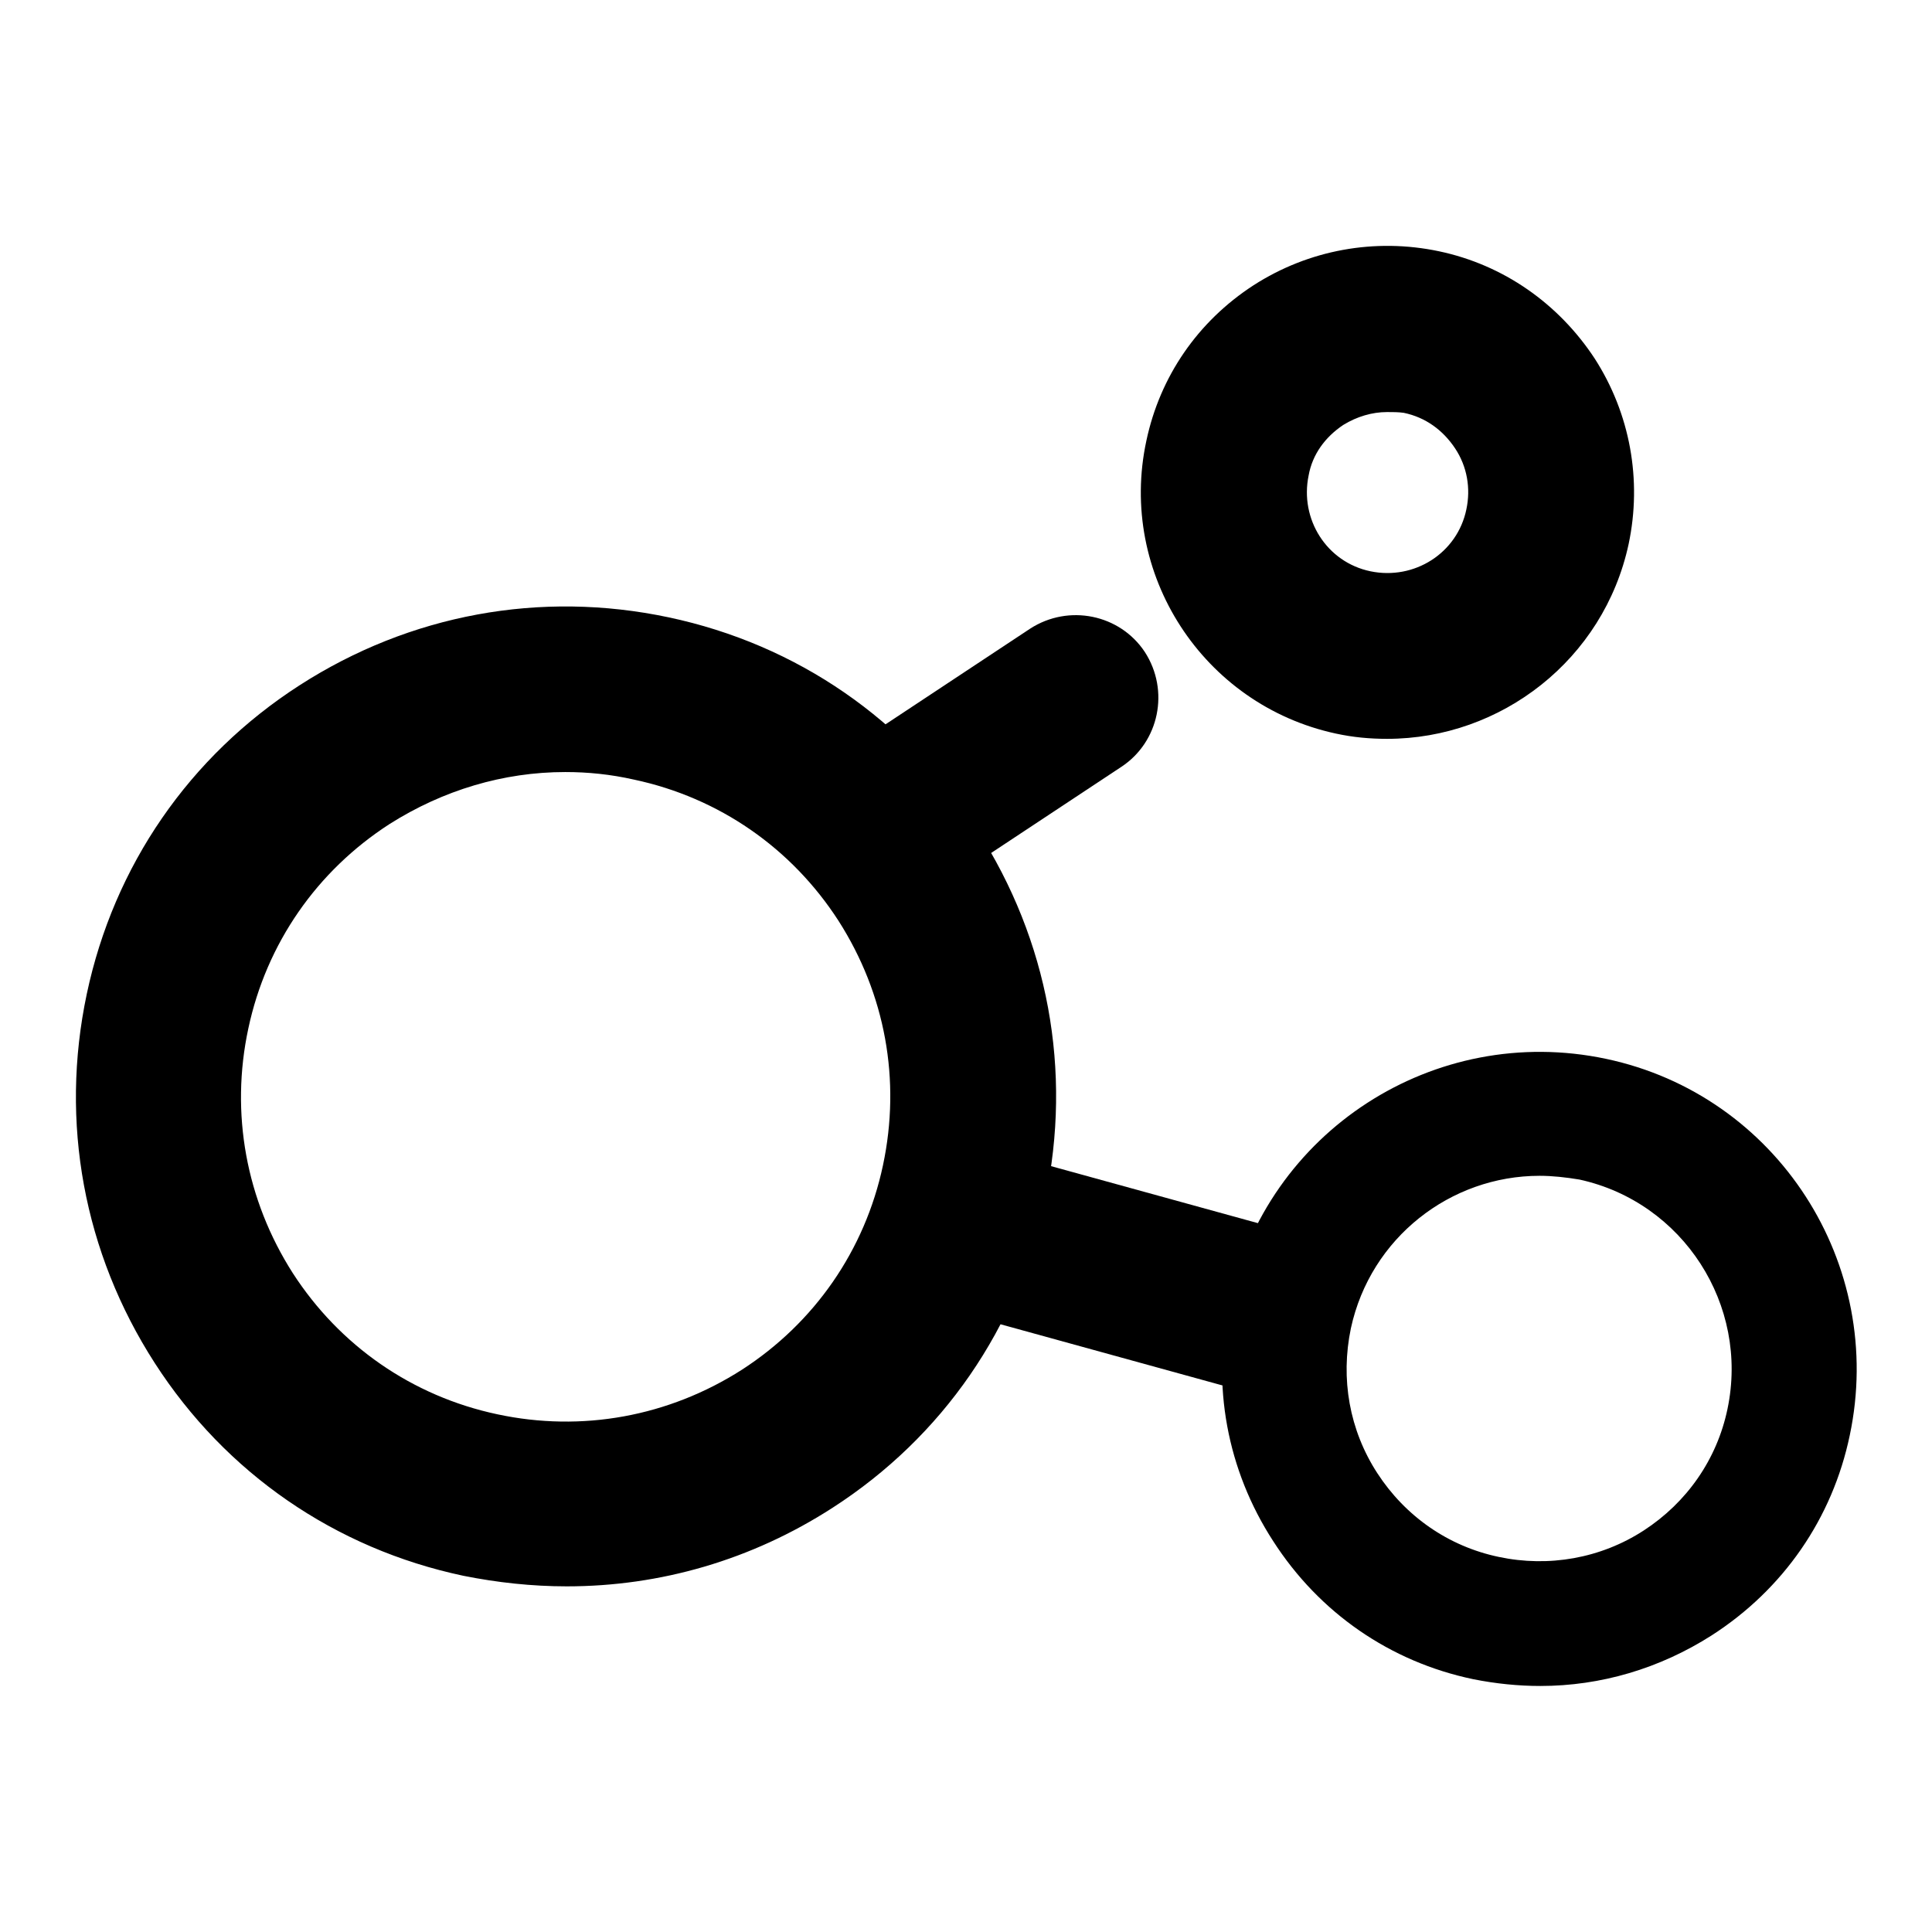
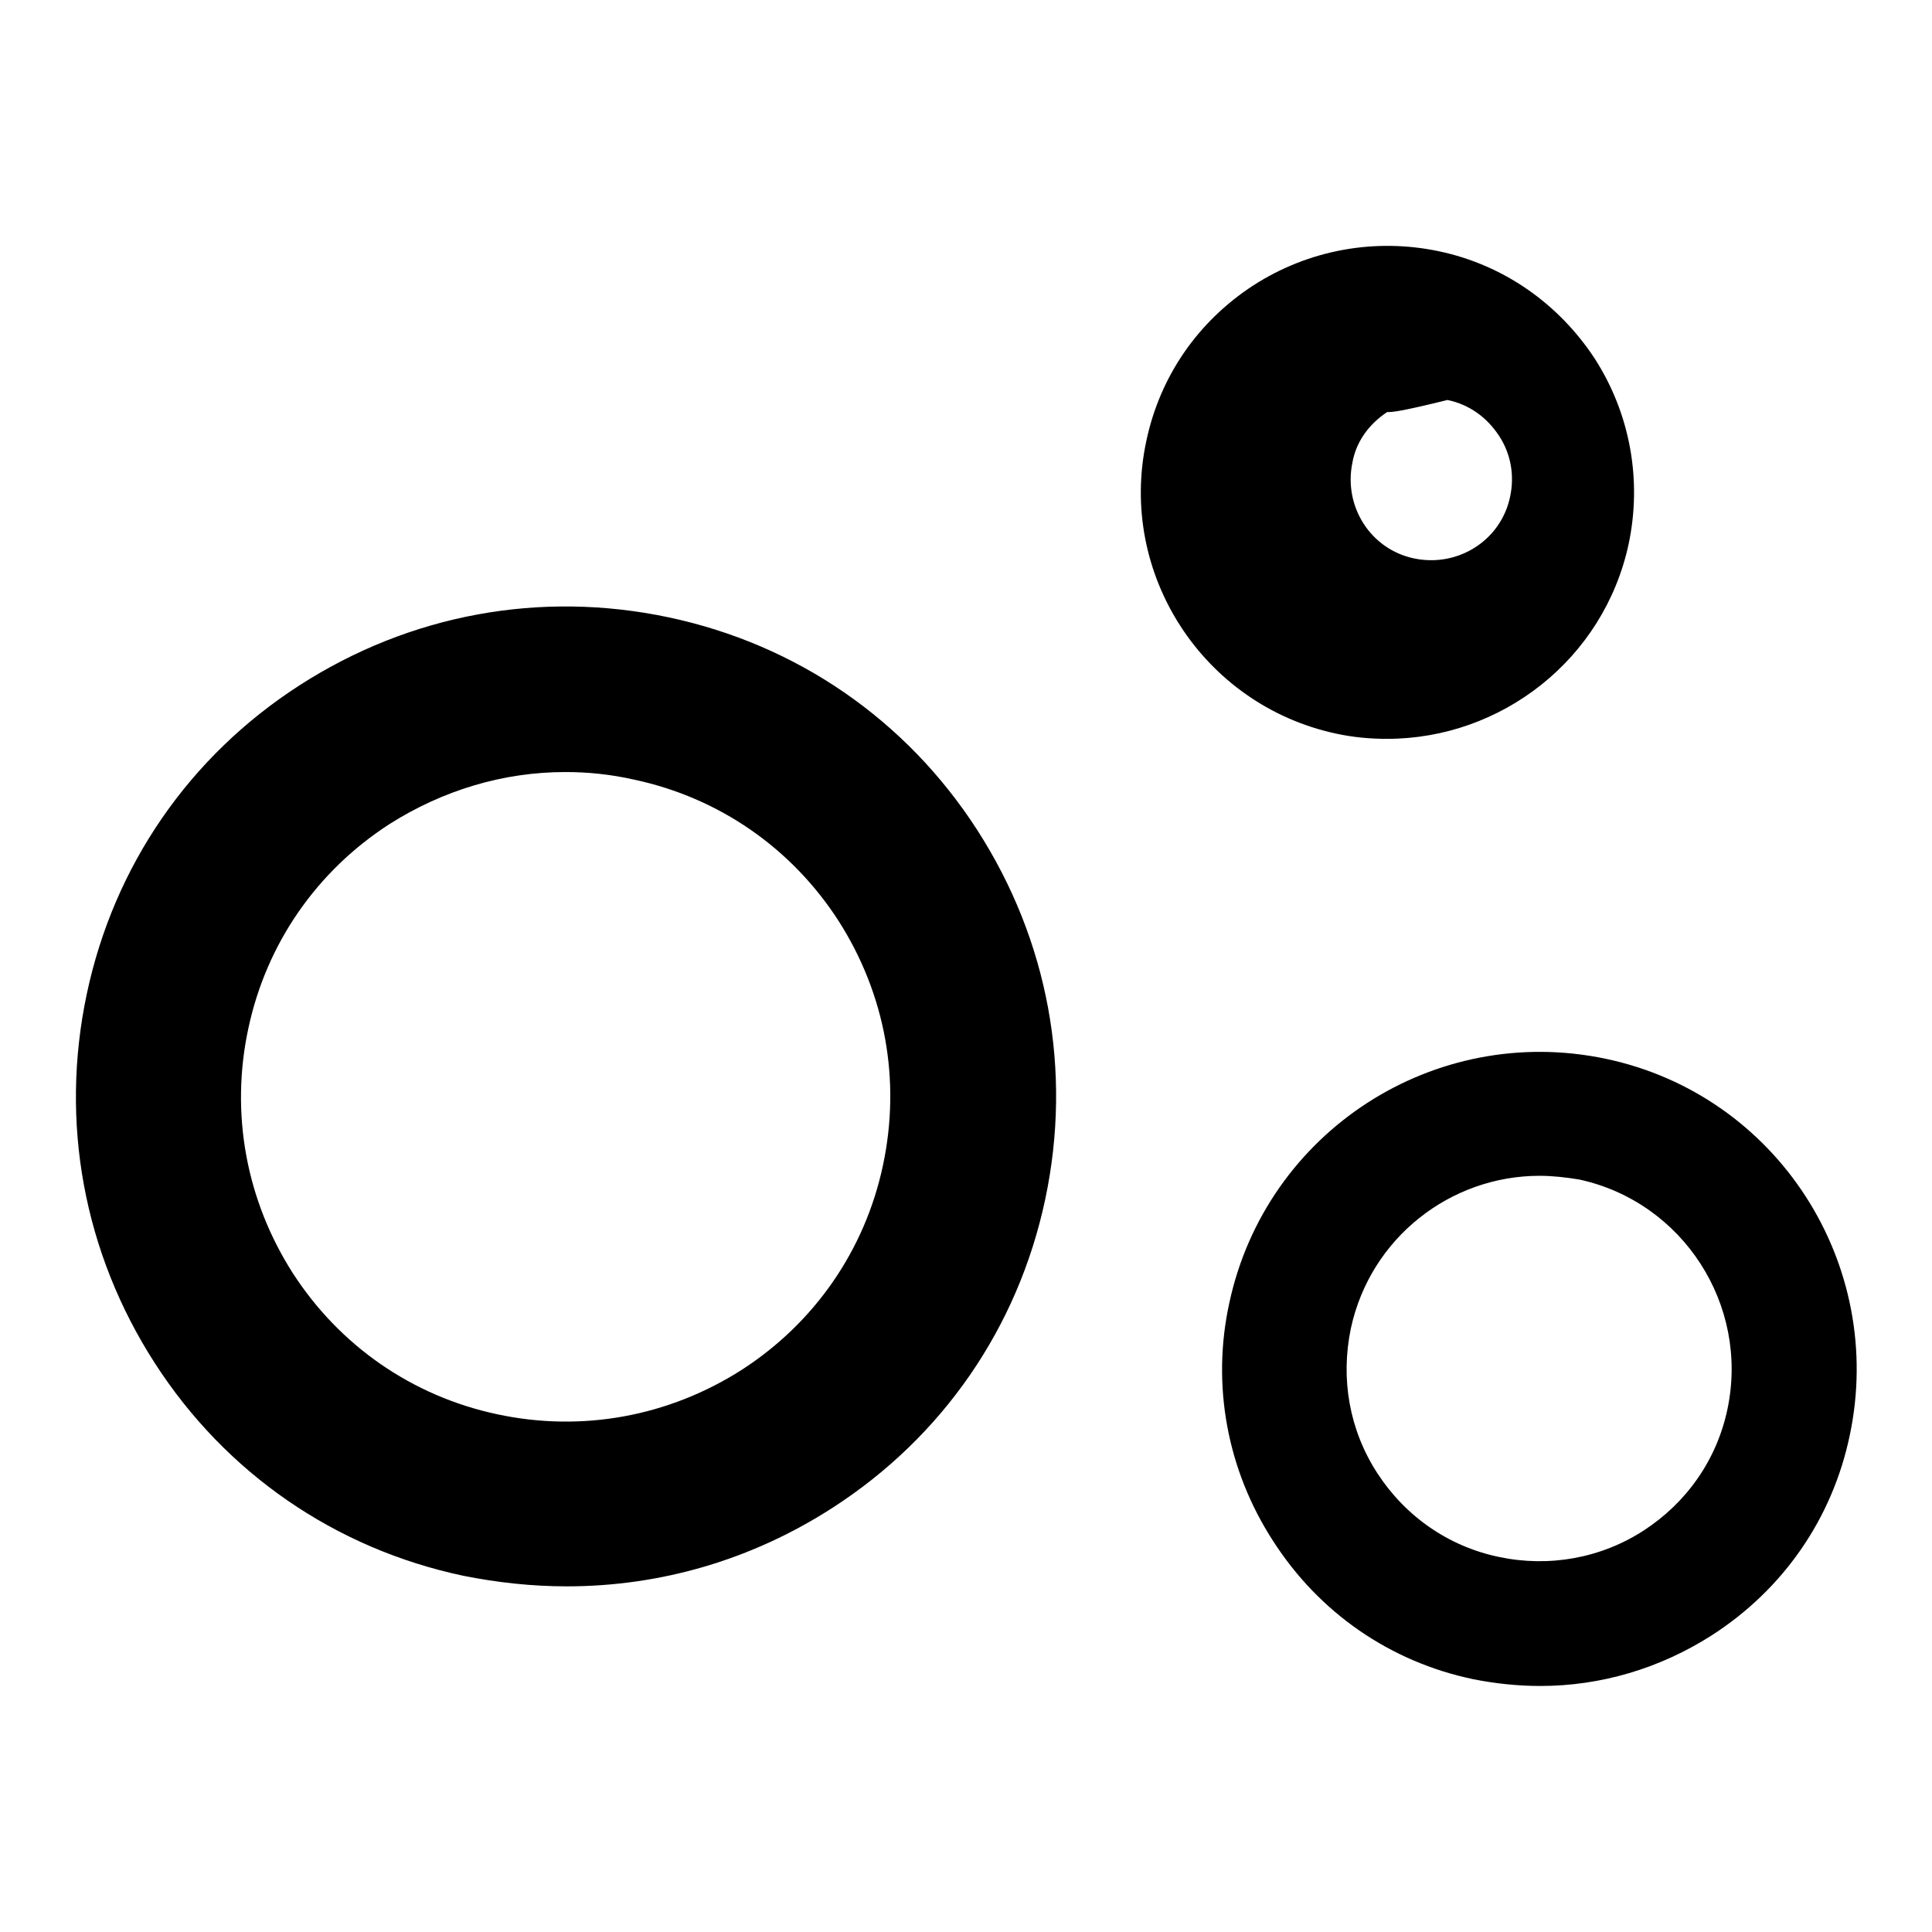
<svg xmlns="http://www.w3.org/2000/svg" version="1.1" x="0px" y="0px" viewBox="0 0 256 256" enable-background="new 0 0 256 256" xml:space="preserve">
  <g>
-     <path fill="#000000" d="M183.8,97.9c-2.3,0-4.5-0.2-6.8-0.7c-17.6-3.8-28.9-21.2-25.1-38.8c1.8-8.5,6.8-15.8,14.2-20.6 c7.3-4.7,16.1-6.3,24.6-4.5c8.5,1.8,15.8,6.9,20.6,14.2c4.7,7.3,6.3,16.1,4.5,24.6C212.5,87.4,198.9,97.9,183.8,97.9z M183.8,54.6 c-2,0-4,0.6-5.8,1.7c-2.4,1.6-4.1,3.9-4.6,6.7c-1.2,5.8,2.4,11.5,8.2,12.7c5.8,1.2,11.5-2.4,12.7-8.2c0.6-2.8,0.1-5.7-1.5-8.1 c-1.6-2.4-3.9-4.1-6.8-4.7C185.3,54.6,184.5,54.6,183.8,54.6L183.8,54.6z M205,69.8h0.1H205z M75.1,210.2c-4.6,0-9.2-0.5-13.7-1.4 c-17-3.6-31.5-13.6-40.9-28.2s-12.6-31.9-9-48.9c3.6-17,13.6-31.5,28.2-40.9s31.9-12.6,48.9-9c17,3.6,31.5,13.6,40.9,28.2 c9.4,14.6,12.6,31.9,9,48.9c-3.6,17-13.6,31.5-28.2,40.9C99.6,206.7,87.5,210.2,75.1,210.2z M74.9,102.3c-8.2,0-16.2,2.4-23.3,6.9 c-9.6,6.2-16.3,15.8-18.7,27.1c-2.4,11.2-0.3,22.7,5.9,32.4c6.2,9.6,15.8,16.3,27.1,18.7c11.2,2.4,22.7,0.3,32.4-5.9 c9.6-6.2,16.3-15.8,18.7-27.1s0.3-22.7-5.9-32.4c-6.2-9.6-15.8-16.3-27.1-18.7C80.9,102.6,77.9,102.3,74.9,102.3L74.9,102.3z  M204.1,223.4c-2.9,0-5.9-0.3-8.9-0.9c-11-2.3-20.4-8.8-26.5-18.3c-6.1-9.4-8.2-20.7-5.8-31.6c4.9-22.7,27.2-37.1,49.9-32.3 c22.7,4.8,37.1,27.2,32.3,49.9c-2.3,11-8.8,20.4-18.3,26.5C219.9,221.1,212.1,223.4,204.1,223.4L204.1,223.4z M204,155.8 c-11.8,0-22.4,8.2-25,20.2c-1.4,6.7-0.2,13.5,3.5,19.2c3.7,5.7,9.4,9.7,16.1,11.1c6.6,1.4,13.5,0.2,19.2-3.5 c5.7-3.7,9.7-9.4,11.1-16.1c2.9-13.8-5.9-27.4-19.6-30.4C207.5,156,205.7,155.8,204,155.8L204,155.8z" />
-     <path fill="#000000" d="M123.1,116.3c-3.6,0-7.1-1.7-9.2-4.9c-3.3-5.1-1.9-11.9,3.1-15.2l19.5-12.9c5.1-3.3,11.9-1.9,15.2,3.1 c3.3,5.1,1.9,11.9-3.1,15.2l-19.5,12.9C127.2,115.7,125.1,116.3,123.1,116.3L123.1,116.3z M164.6,183.9c-1,0-1.9-0.1-2.9-0.4 L123.6,173c-5.8-1.6-9.3-7.7-7.7-13.5c1.6-5.8,7.6-9.3,13.5-7.7l38.1,10.5c5.8,1.6,9.3,7.7,7.7,13.5 C173.8,180.8,169.4,183.9,164.6,183.9L164.6,183.9z" />
+     <path fill="#000000" d="M183.8,97.9c-2.3,0-4.5-0.2-6.8-0.7c-17.6-3.8-28.9-21.2-25.1-38.8c1.8-8.5,6.8-15.8,14.2-20.6 c7.3-4.7,16.1-6.3,24.6-4.5c8.5,1.8,15.8,6.9,20.6,14.2c4.7,7.3,6.3,16.1,4.5,24.6C212.5,87.4,198.9,97.9,183.8,97.9z M183.8,54.6 c-2.4,1.6-4.1,3.9-4.6,6.7c-1.2,5.8,2.4,11.5,8.2,12.7c5.8,1.2,11.5-2.4,12.7-8.2c0.6-2.8,0.1-5.7-1.5-8.1 c-1.6-2.4-3.9-4.1-6.8-4.7C185.3,54.6,184.5,54.6,183.8,54.6L183.8,54.6z M205,69.8h0.1H205z M75.1,210.2c-4.6,0-9.2-0.5-13.7-1.4 c-17-3.6-31.5-13.6-40.9-28.2s-12.6-31.9-9-48.9c3.6-17,13.6-31.5,28.2-40.9s31.9-12.6,48.9-9c17,3.6,31.5,13.6,40.9,28.2 c9.4,14.6,12.6,31.9,9,48.9c-3.6,17-13.6,31.5-28.2,40.9C99.6,206.7,87.5,210.2,75.1,210.2z M74.9,102.3c-8.2,0-16.2,2.4-23.3,6.9 c-9.6,6.2-16.3,15.8-18.7,27.1c-2.4,11.2-0.3,22.7,5.9,32.4c6.2,9.6,15.8,16.3,27.1,18.7c11.2,2.4,22.7,0.3,32.4-5.9 c9.6-6.2,16.3-15.8,18.7-27.1s0.3-22.7-5.9-32.4c-6.2-9.6-15.8-16.3-27.1-18.7C80.9,102.6,77.9,102.3,74.9,102.3L74.9,102.3z  M204.1,223.4c-2.9,0-5.9-0.3-8.9-0.9c-11-2.3-20.4-8.8-26.5-18.3c-6.1-9.4-8.2-20.7-5.8-31.6c4.9-22.7,27.2-37.1,49.9-32.3 c22.7,4.8,37.1,27.2,32.3,49.9c-2.3,11-8.8,20.4-18.3,26.5C219.9,221.1,212.1,223.4,204.1,223.4L204.1,223.4z M204,155.8 c-11.8,0-22.4,8.2-25,20.2c-1.4,6.7-0.2,13.5,3.5,19.2c3.7,5.7,9.4,9.7,16.1,11.1c6.6,1.4,13.5,0.2,19.2-3.5 c5.7-3.7,9.7-9.4,11.1-16.1c2.9-13.8-5.9-27.4-19.6-30.4C207.5,156,205.7,155.8,204,155.8L204,155.8z" />
  </g>
</svg>